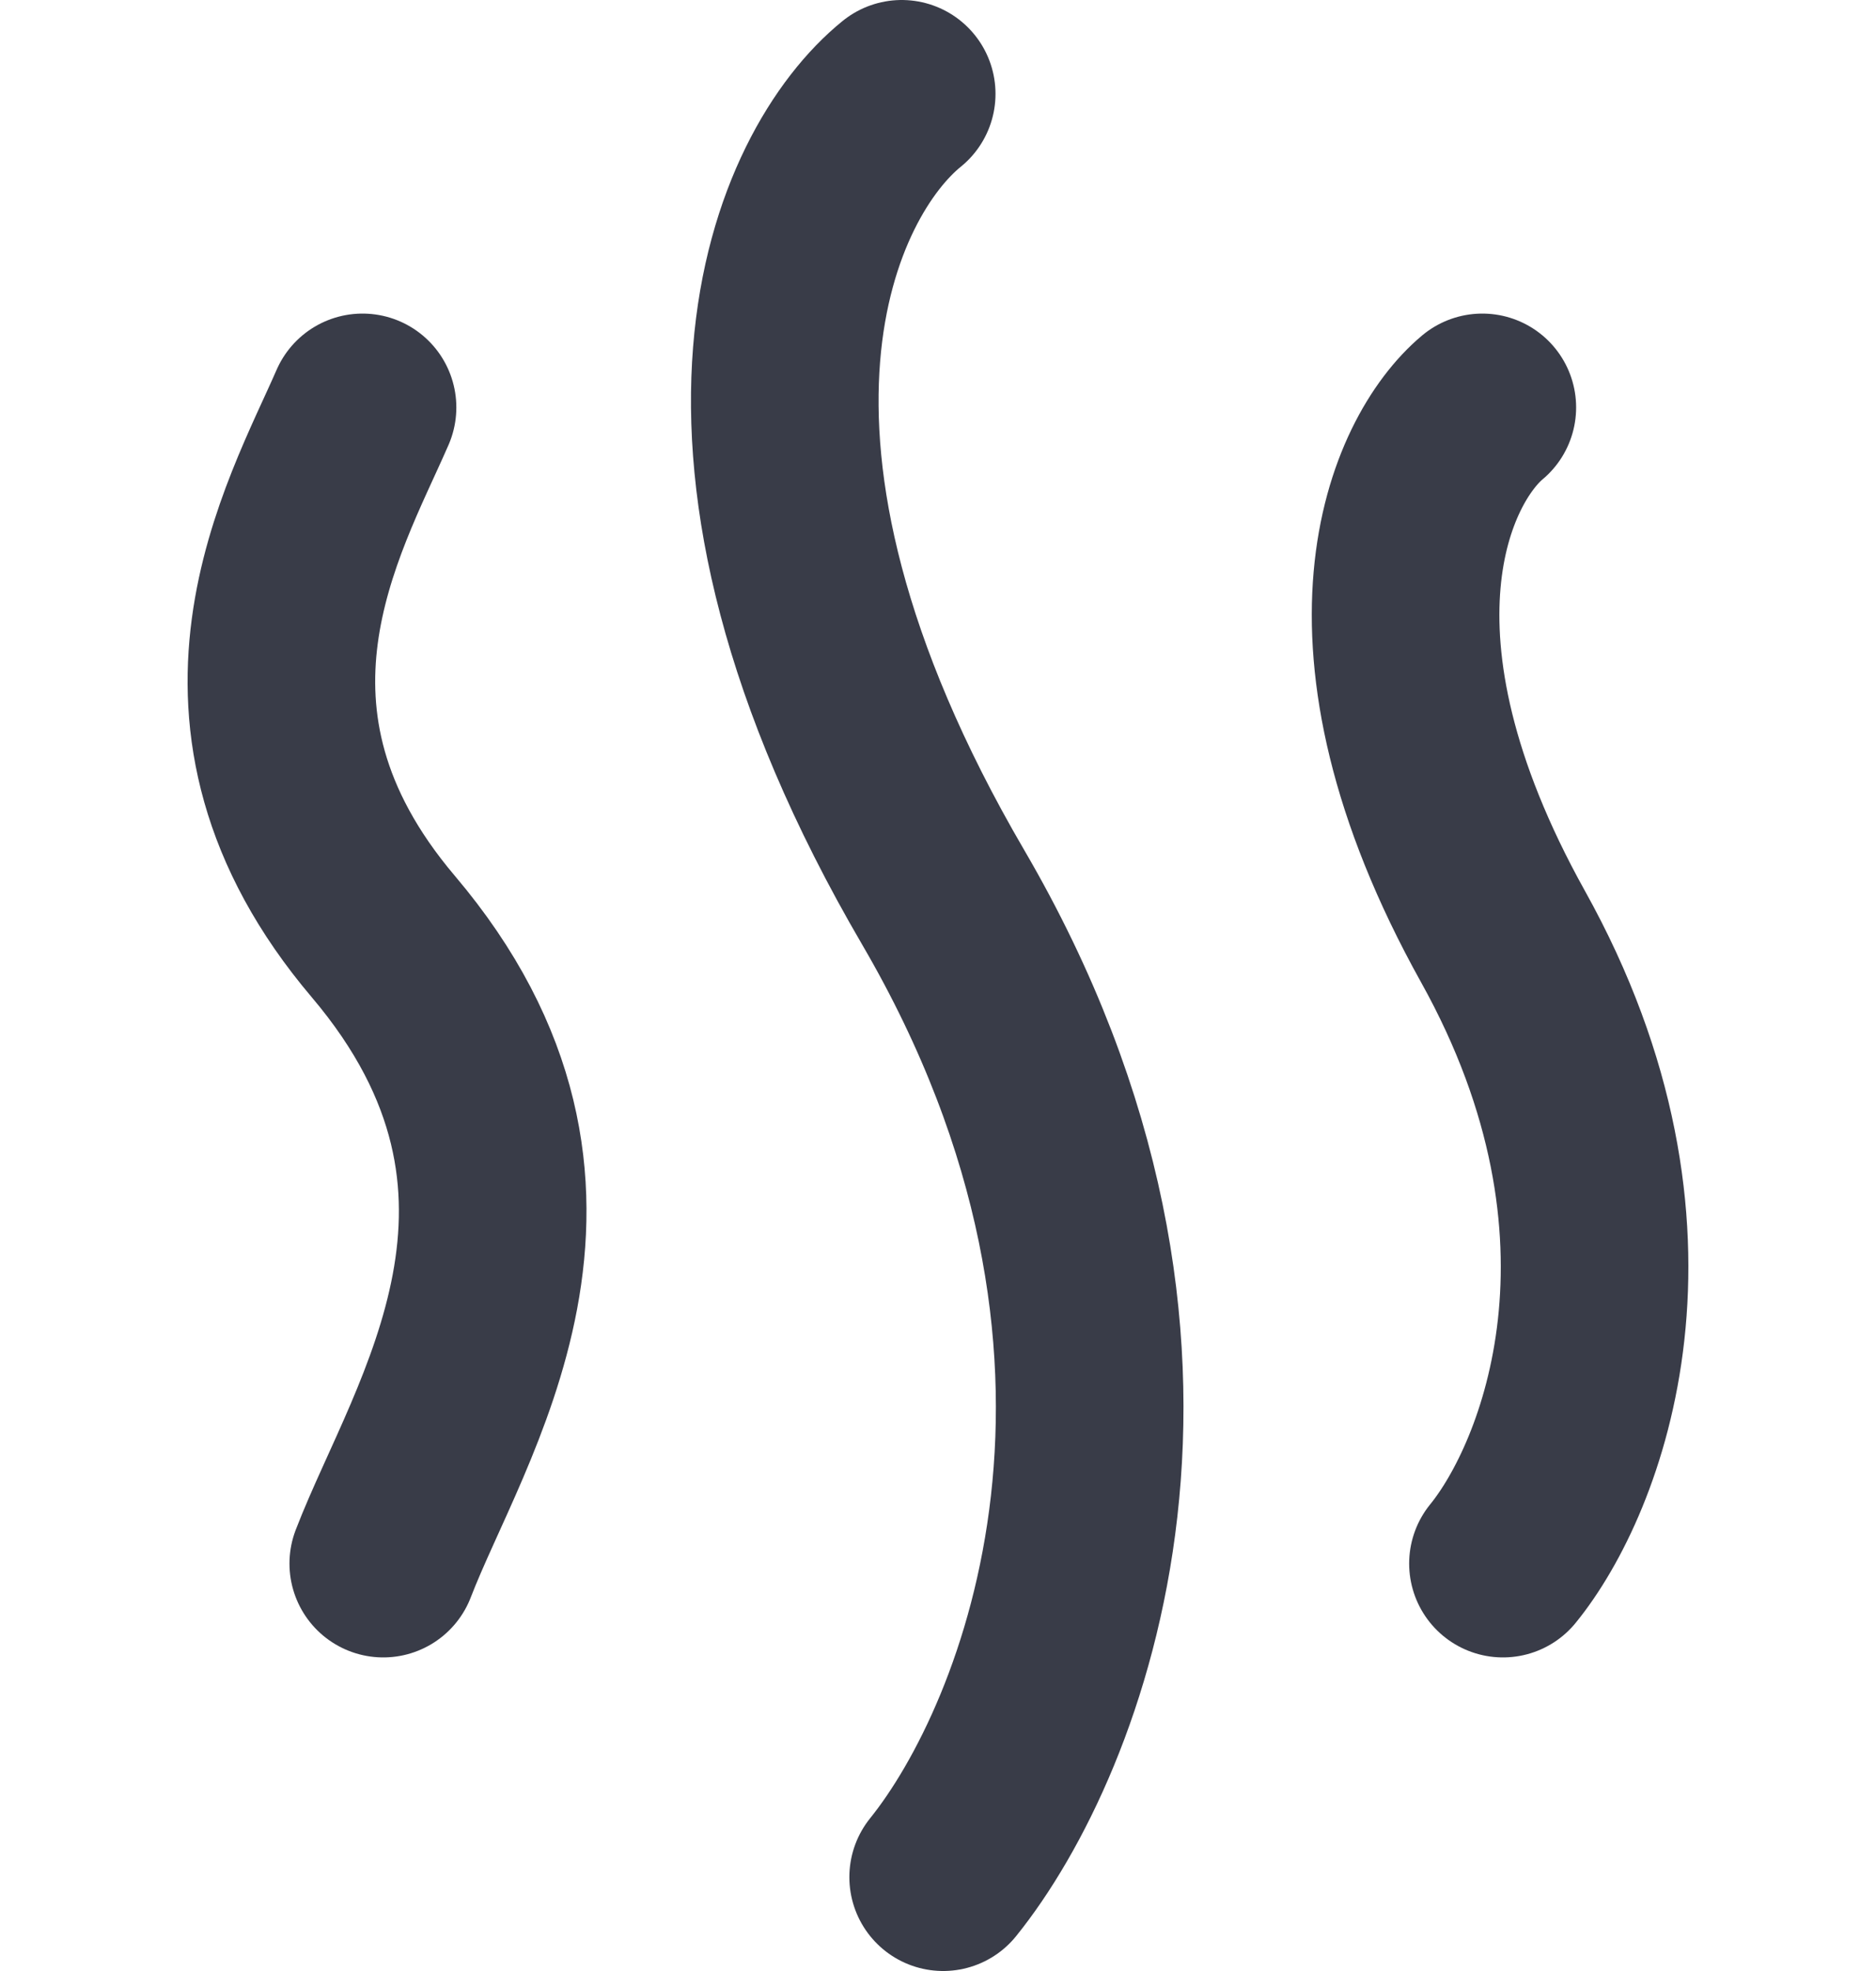
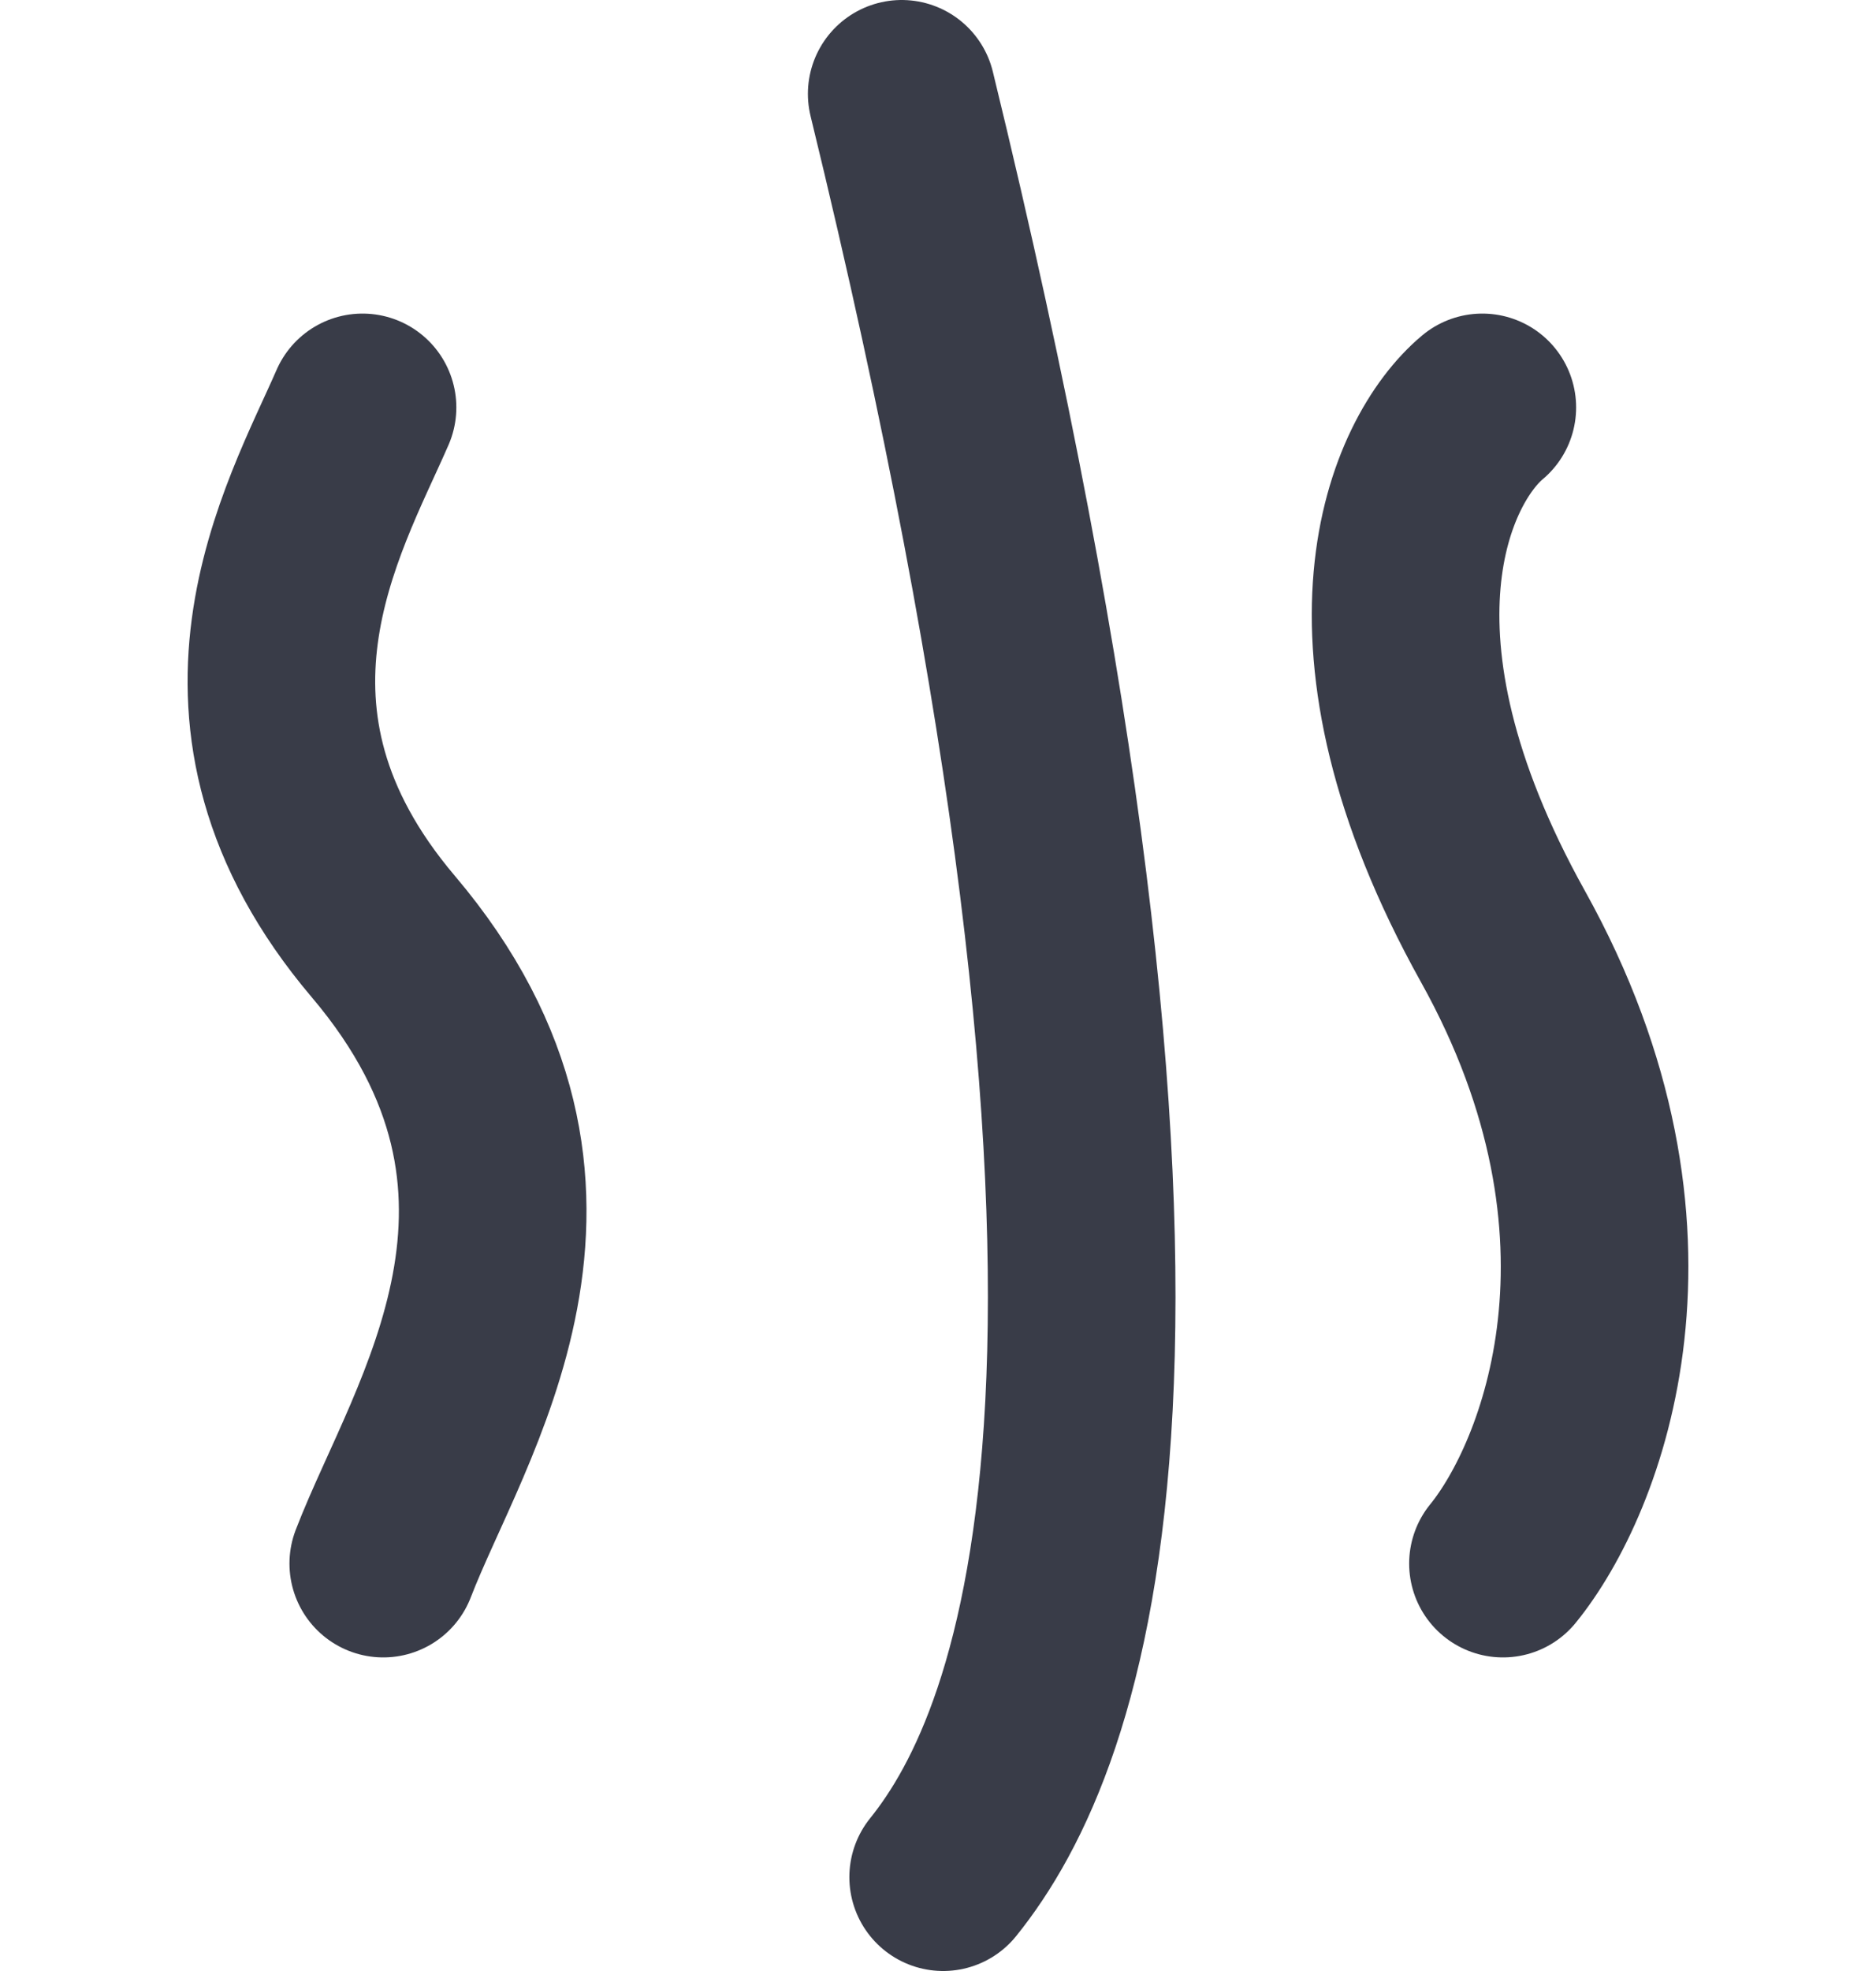
<svg xmlns="http://www.w3.org/2000/svg" fill="none" viewBox="0 0 20 21" height="21" width="20">
-   <path stroke-linejoin="bevel" stroke-linecap="round" stroke-width="2" stroke="#393C48" d="M3.865 4.341C3.349 5.524 2.097 7.633 4.086 9.978C6.387 12.692 4.675 15.128 4.086 16.659M9.613 1C8.581 1.835 7.225 4.716 10.055 9.56C12.884 14.404 11.234 18.538 10.055 20M15.803 4.341C15.139 4.897 14.255 6.804 16.023 9.978C17.792 13.152 16.76 15.755 16.023 16.659" />
+   <path stroke-linejoin="bevel" stroke-linecap="round" stroke-width="2" stroke="#393C48" d="M3.865 4.341C3.349 5.524 2.097 7.633 4.086 9.978C6.387 12.692 4.675 15.128 4.086 16.659M9.613 1C12.884 14.404 11.234 18.538 10.055 20M15.803 4.341C15.139 4.897 14.255 6.804 16.023 9.978C17.792 13.152 16.76 15.755 16.023 16.659" />
</svg>